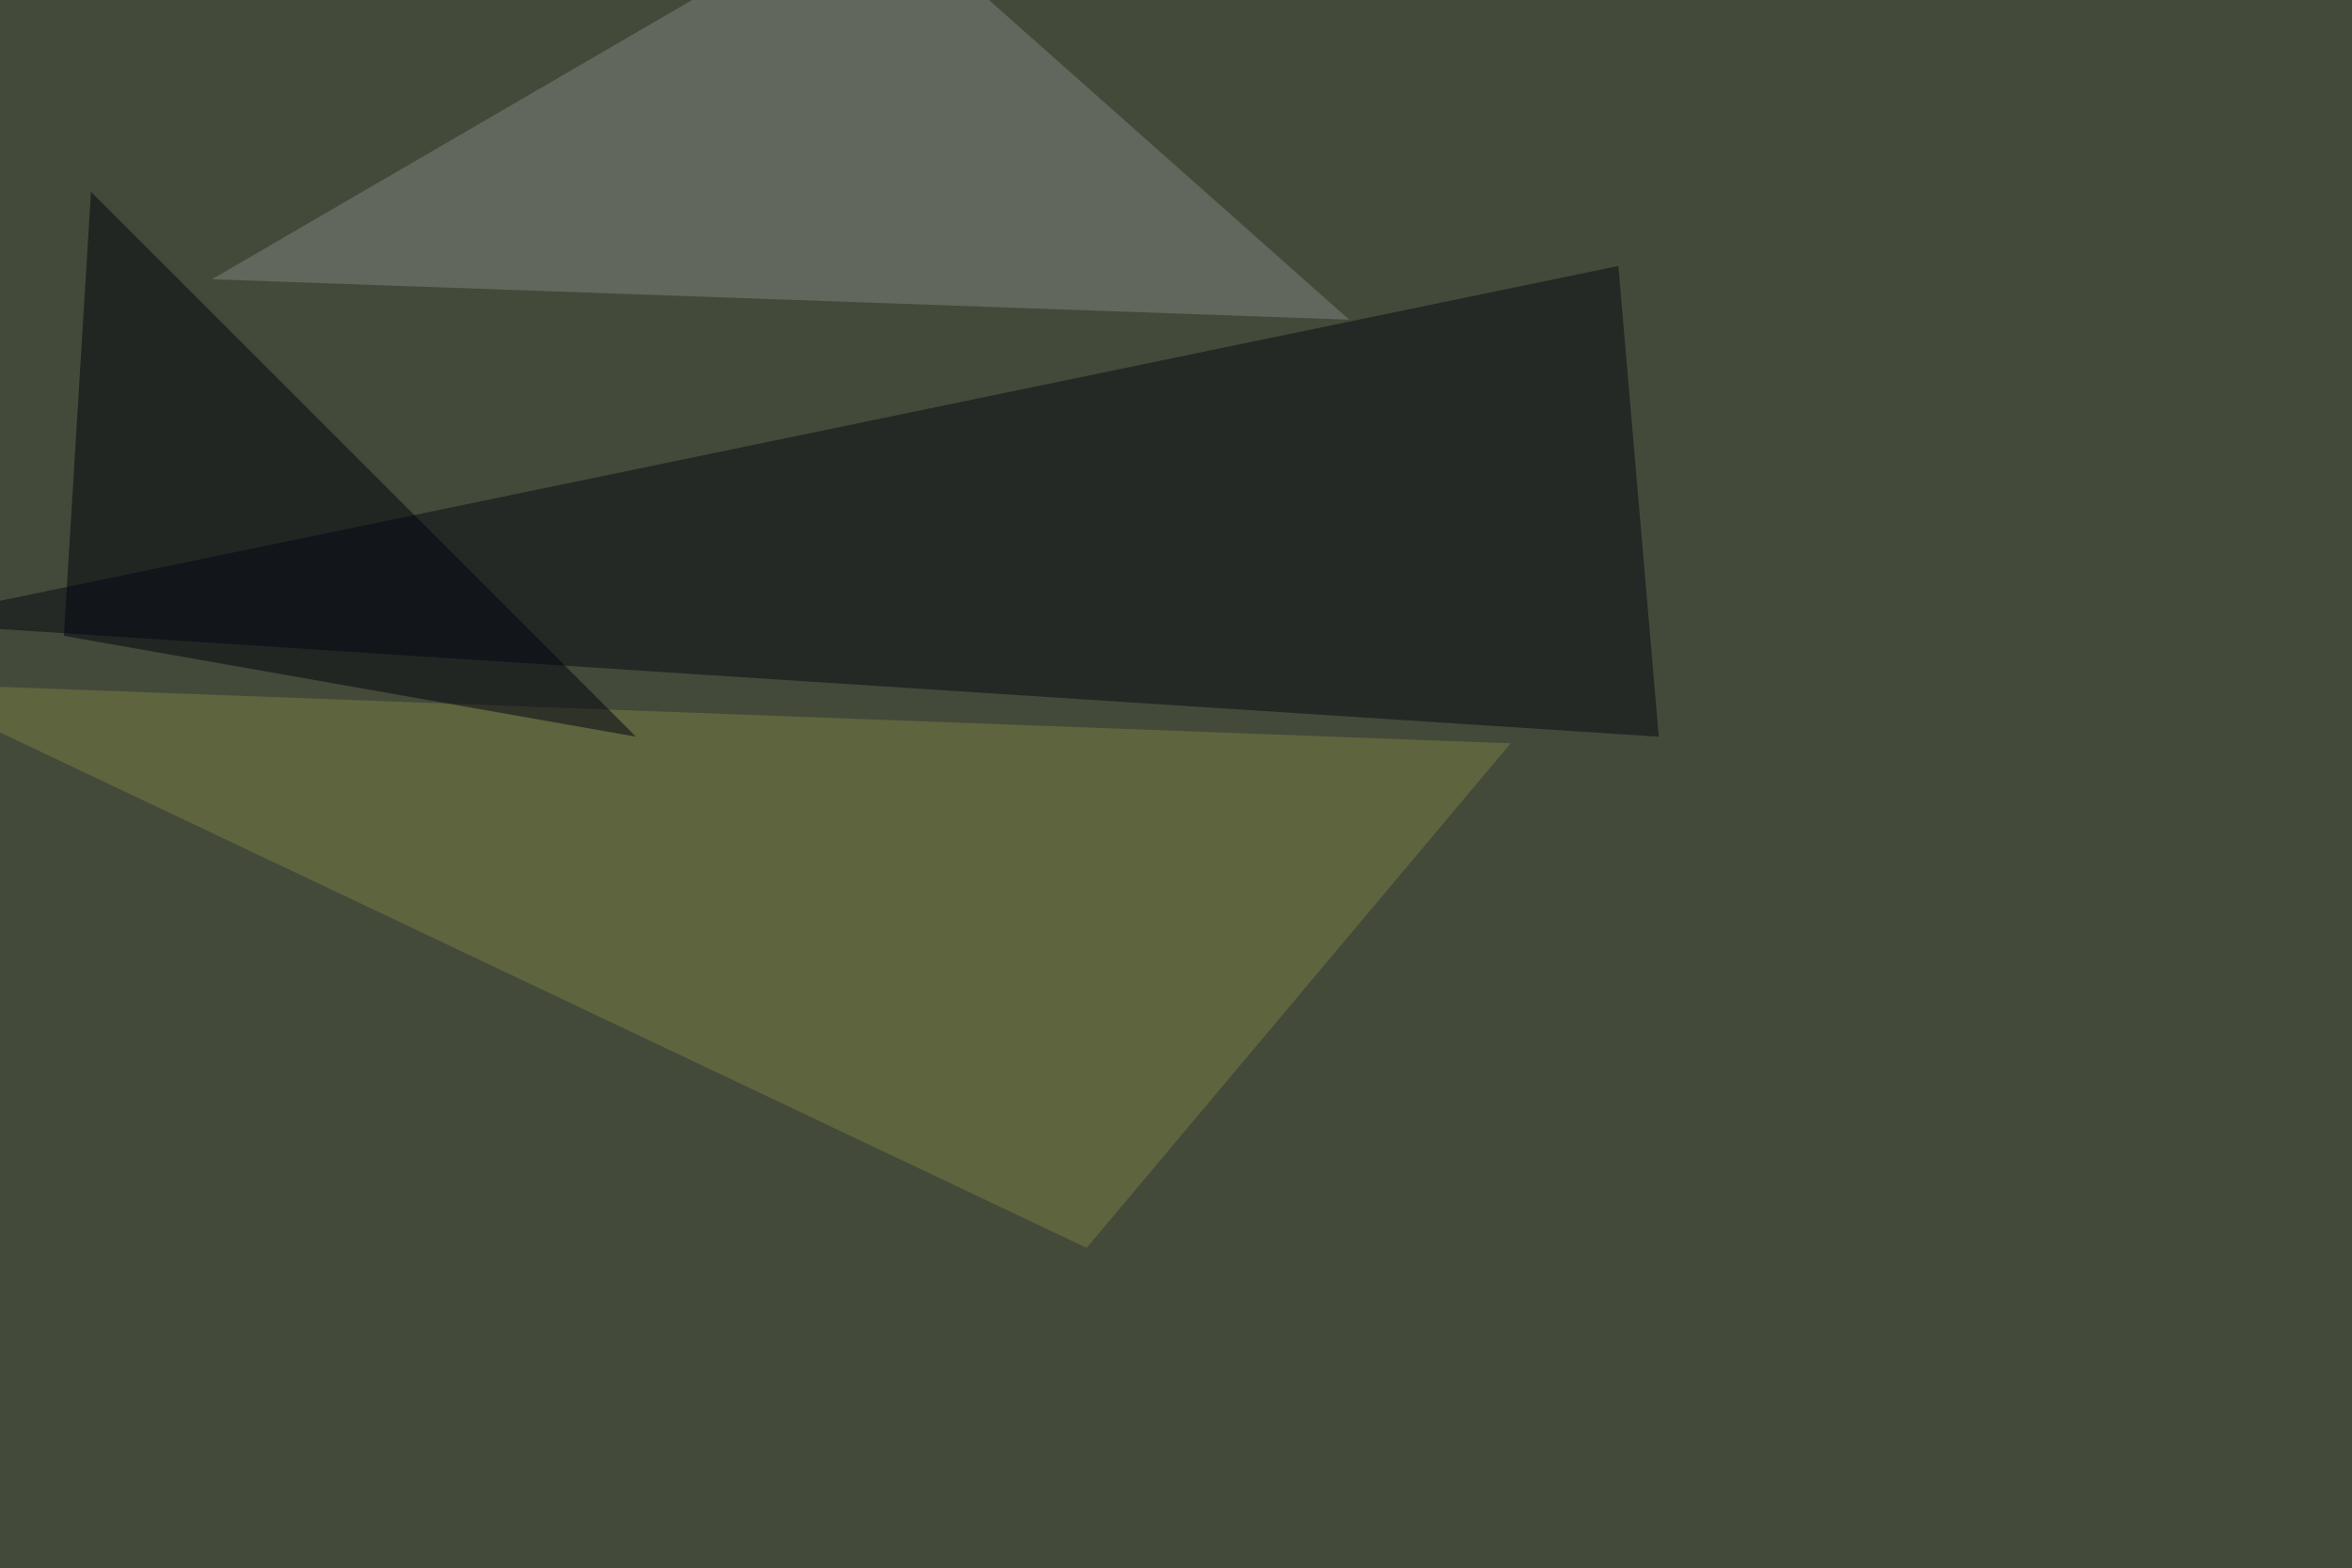
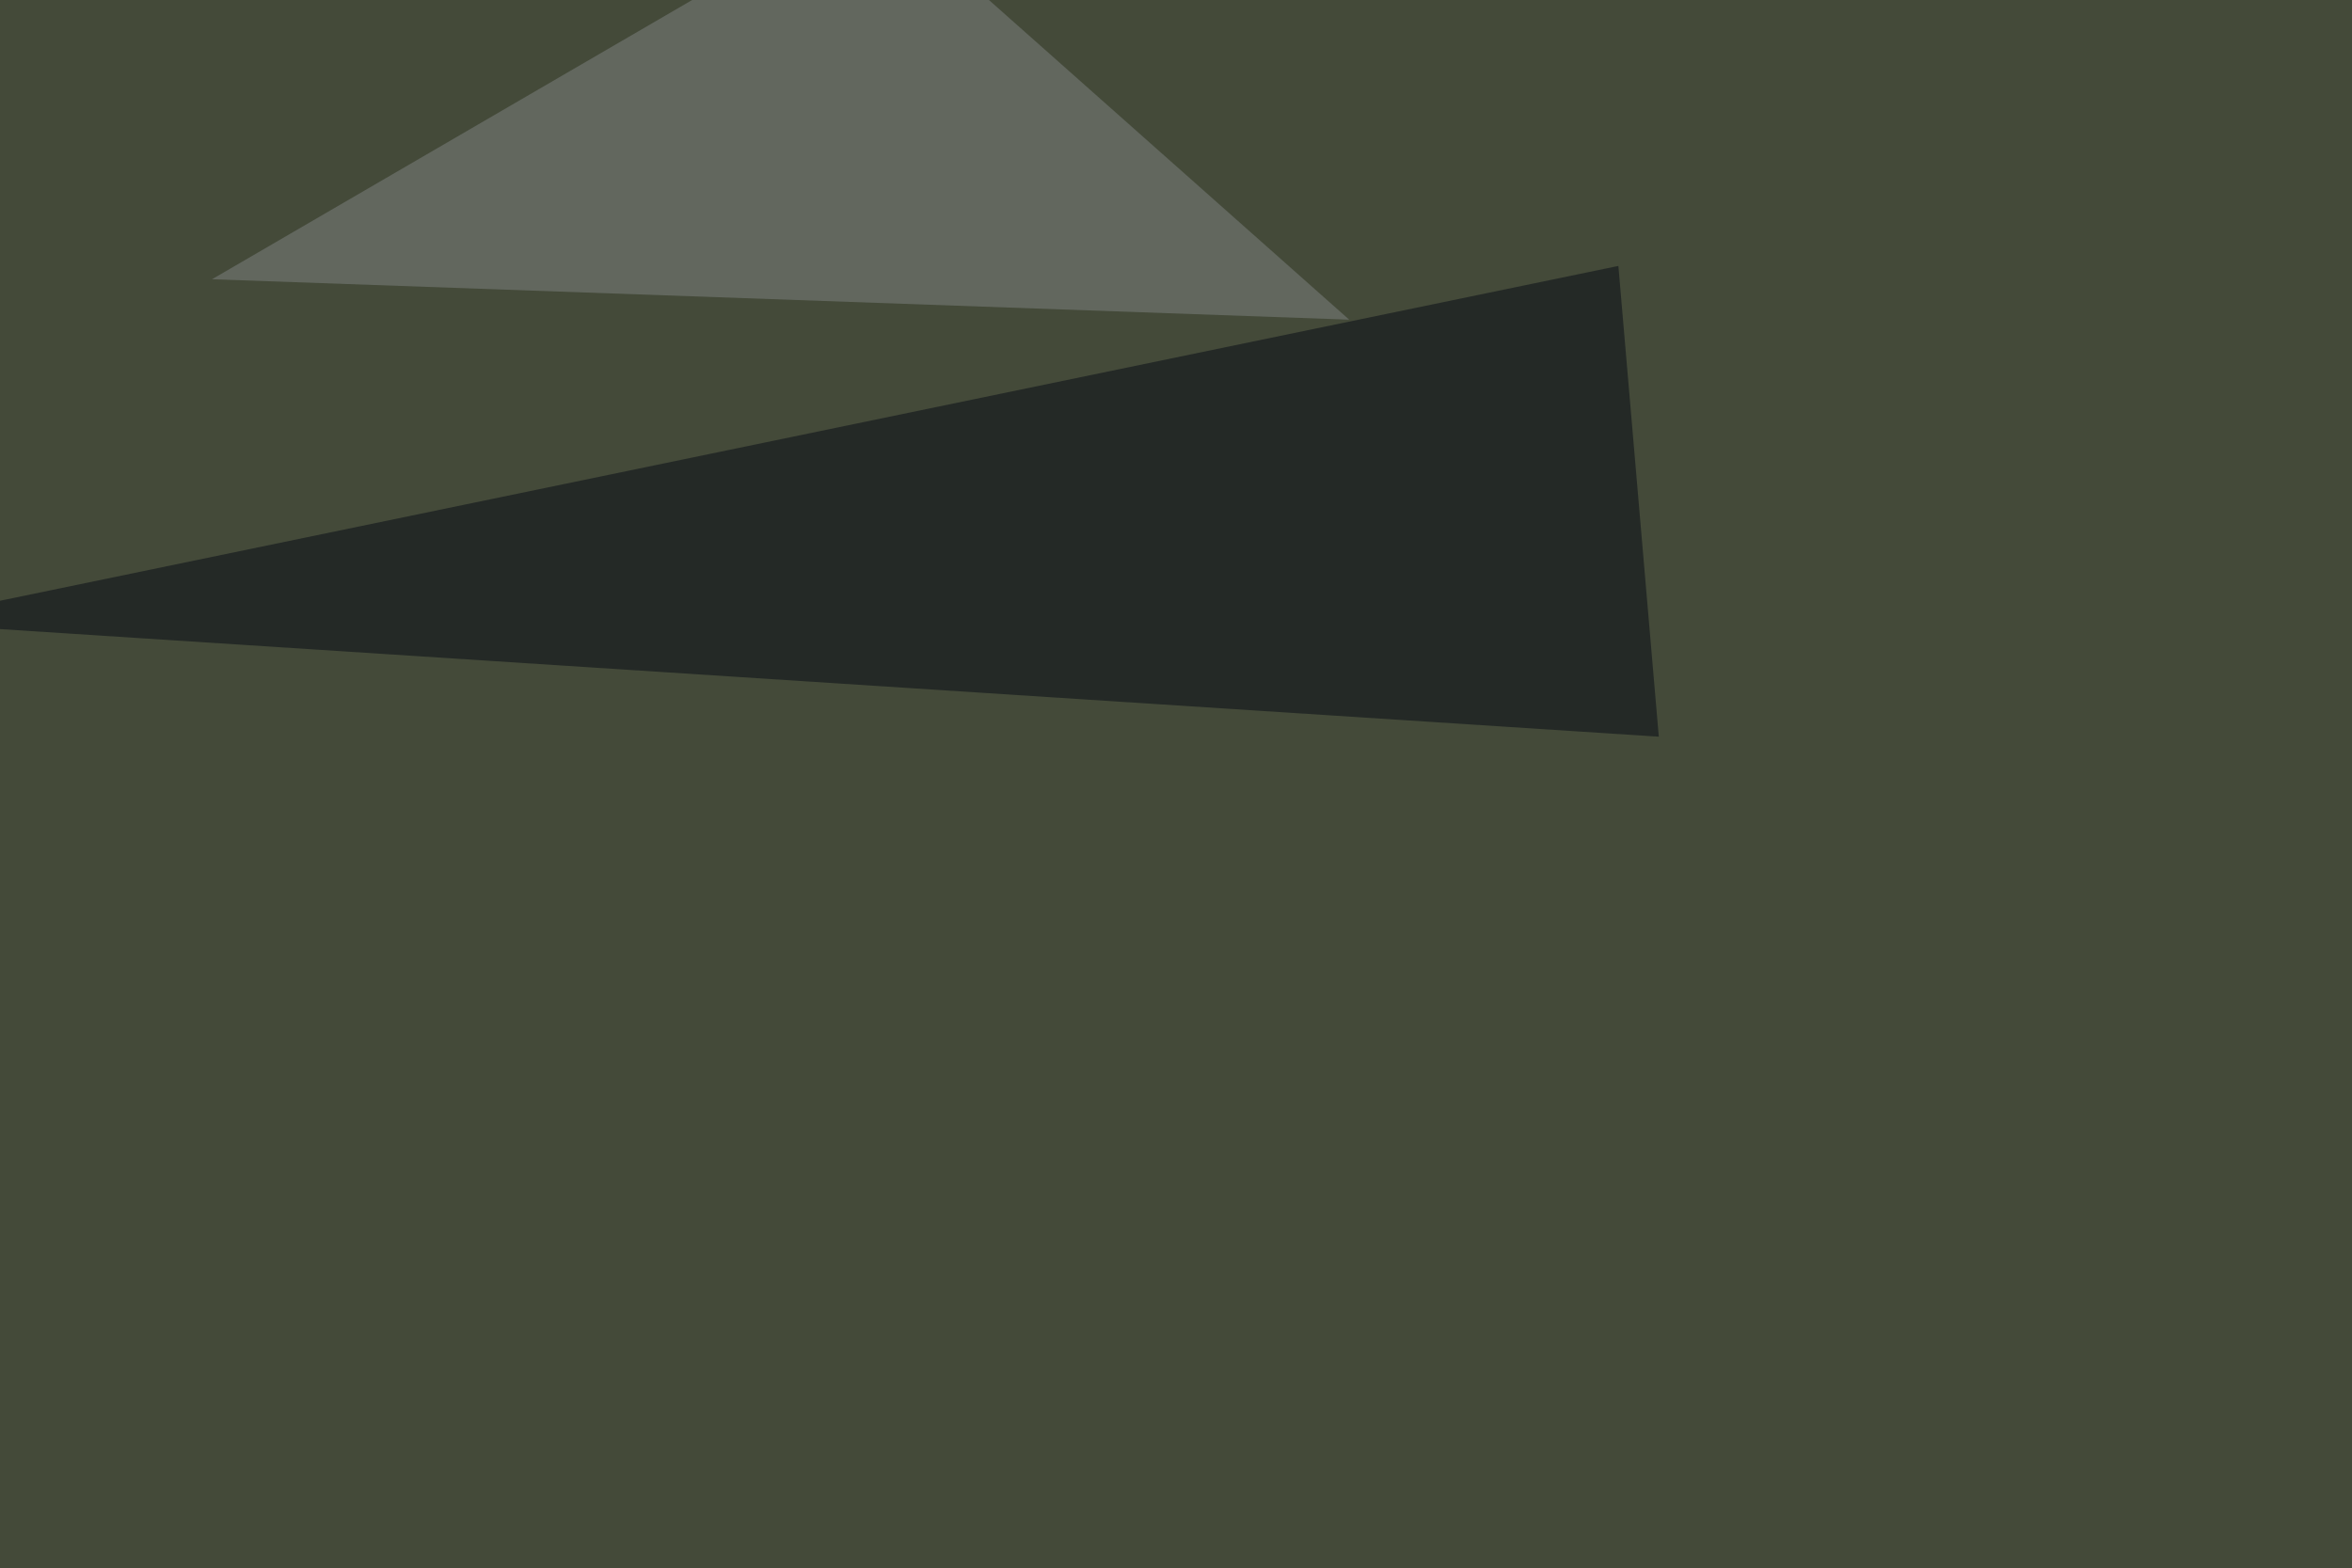
<svg xmlns="http://www.w3.org/2000/svg" width="1024" height="683">
  <filter id="a">
    <feGaussianBlur stdDeviation="55" />
  </filter>
  <rect width="100%" height="100%" fill="#444a39" />
  <g filter="url(#a)">
    <g fill-opacity=".5">
      <path fill="#050815" d="M-45.4 271l767.6 49.8-17.6-205z" />
      <path fill="#818485" d="M587.4 139.2l-208-184.6-287.1 167z" />
-       <path fill="#797f44" d="M657.7 323.7l-703.1-26.3 518.5 246z" />
-       <path fill="#00030f" d="M276.9 320.8L39.6 83.5 27.8 276.9z" />
+       <path fill="#797f44" d="M657.7 323.7z" />
    </g>
  </g>
</svg>